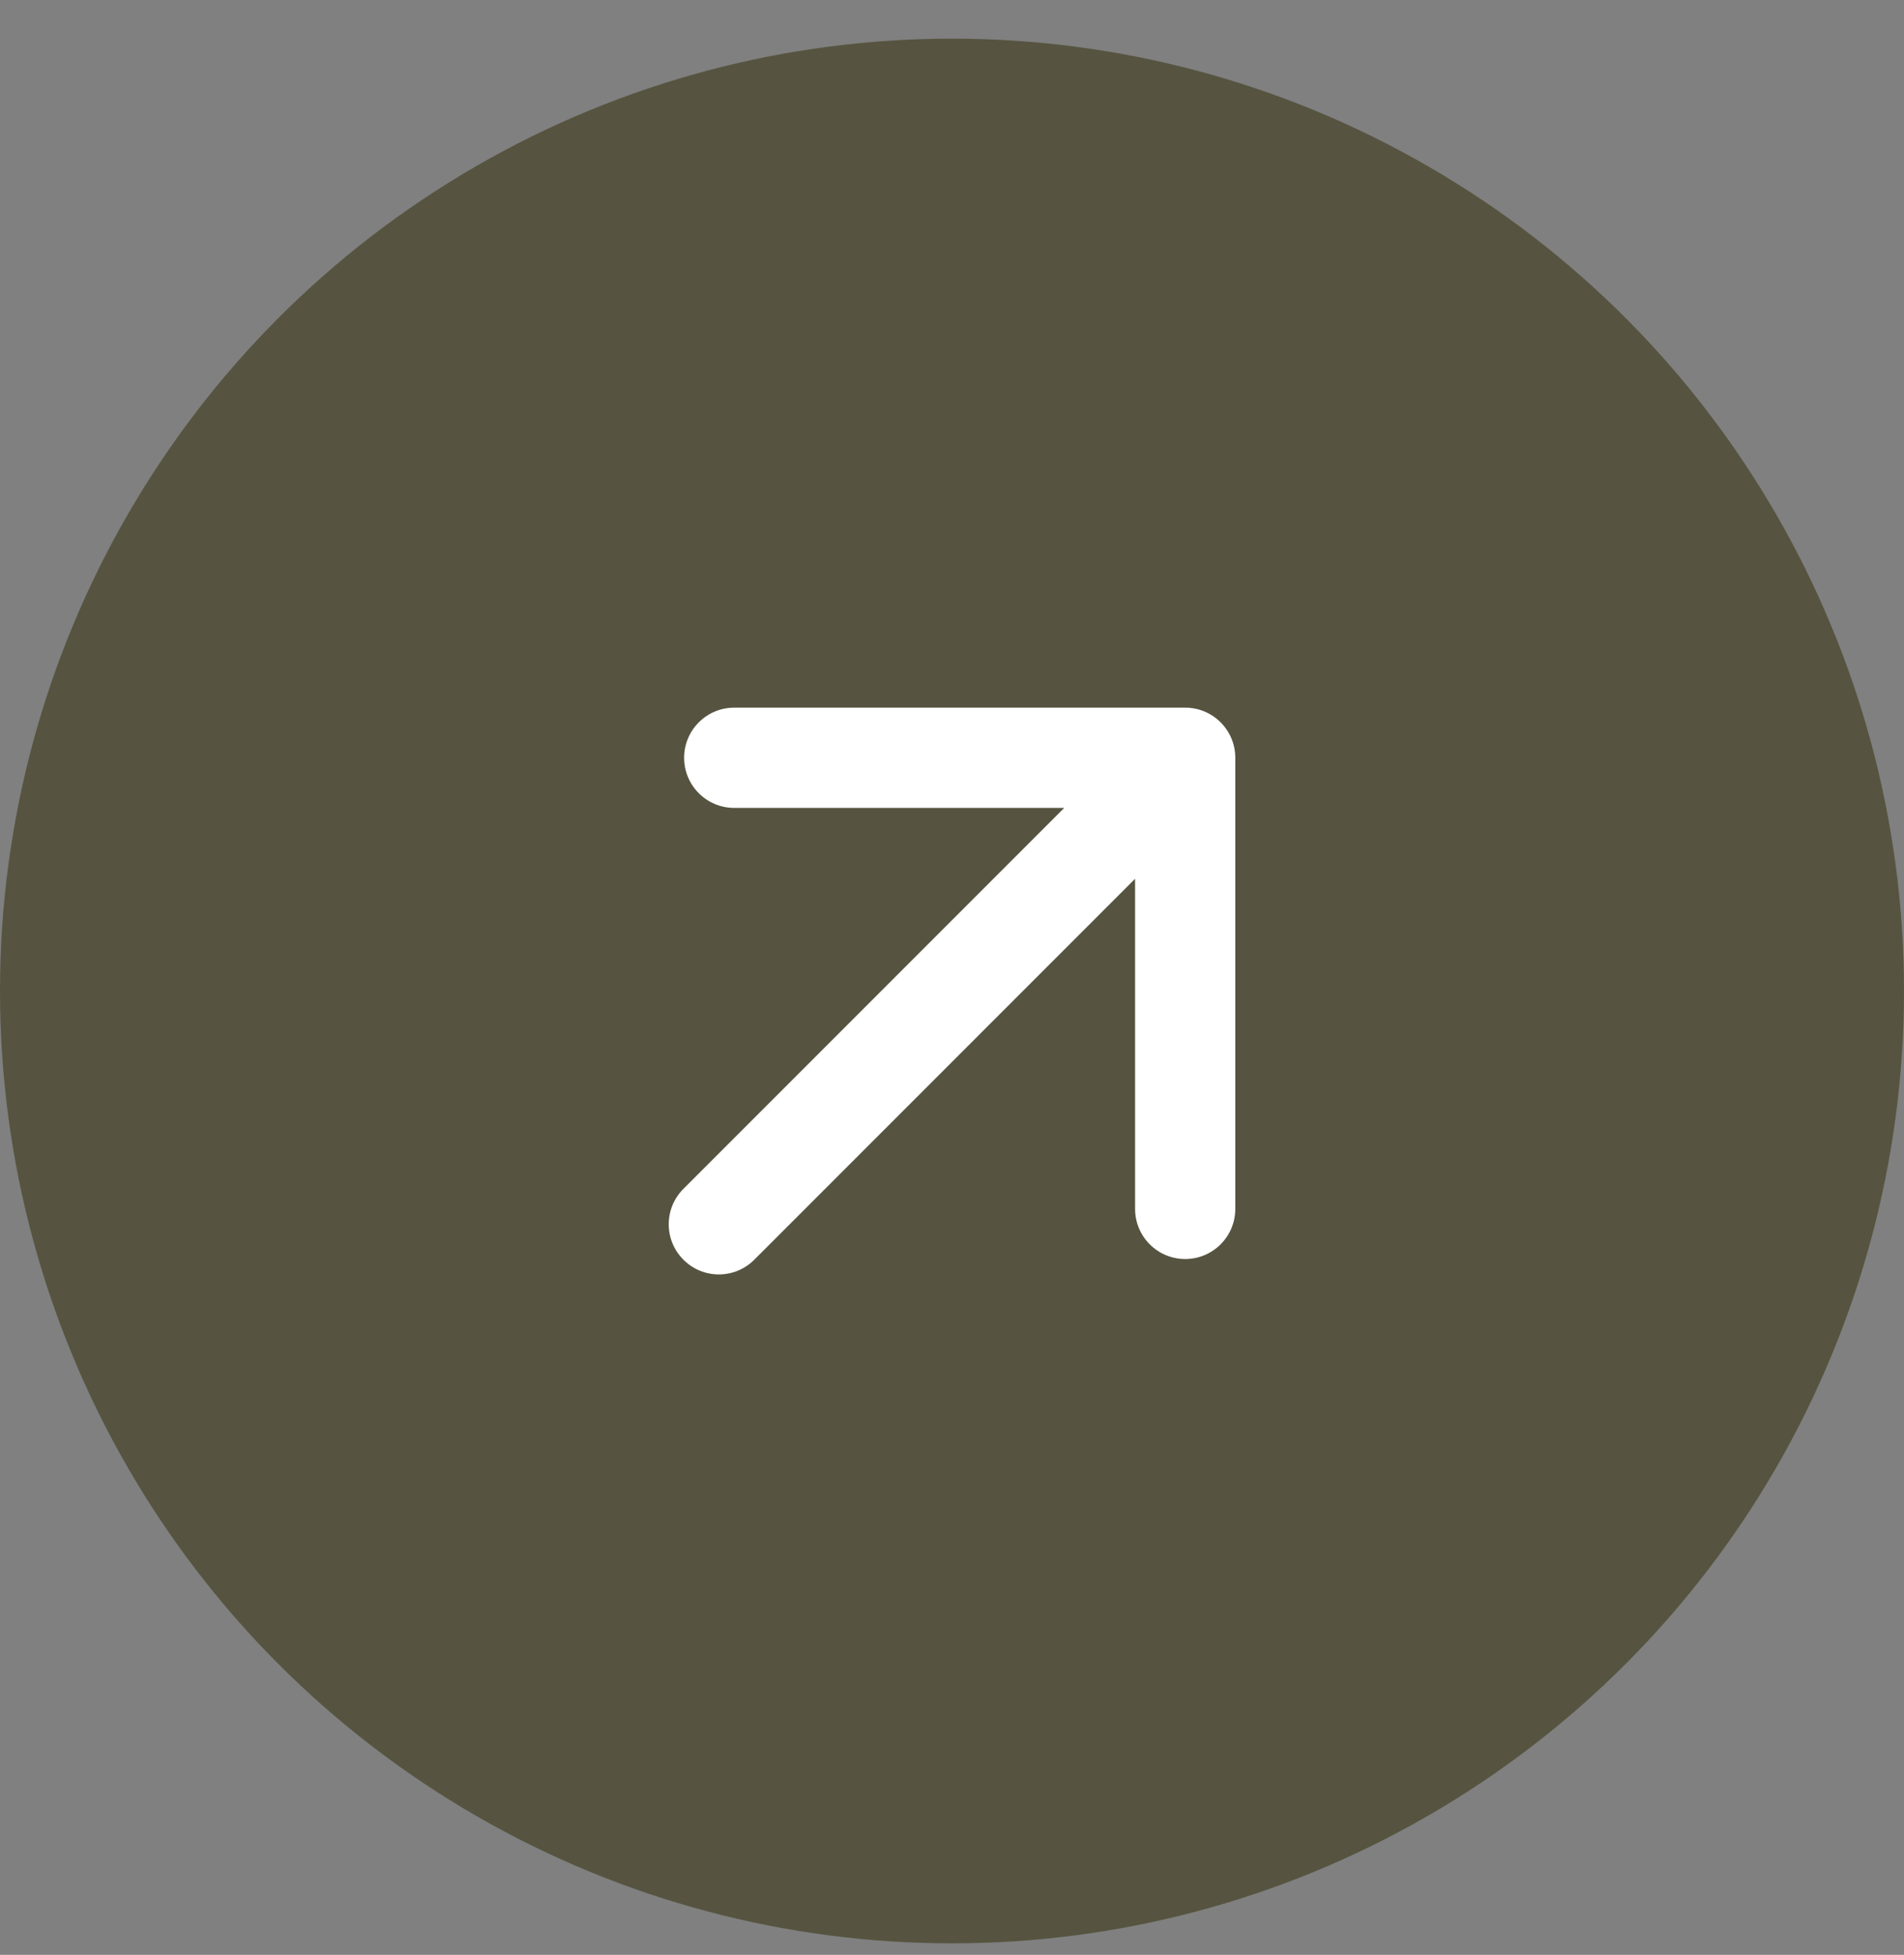
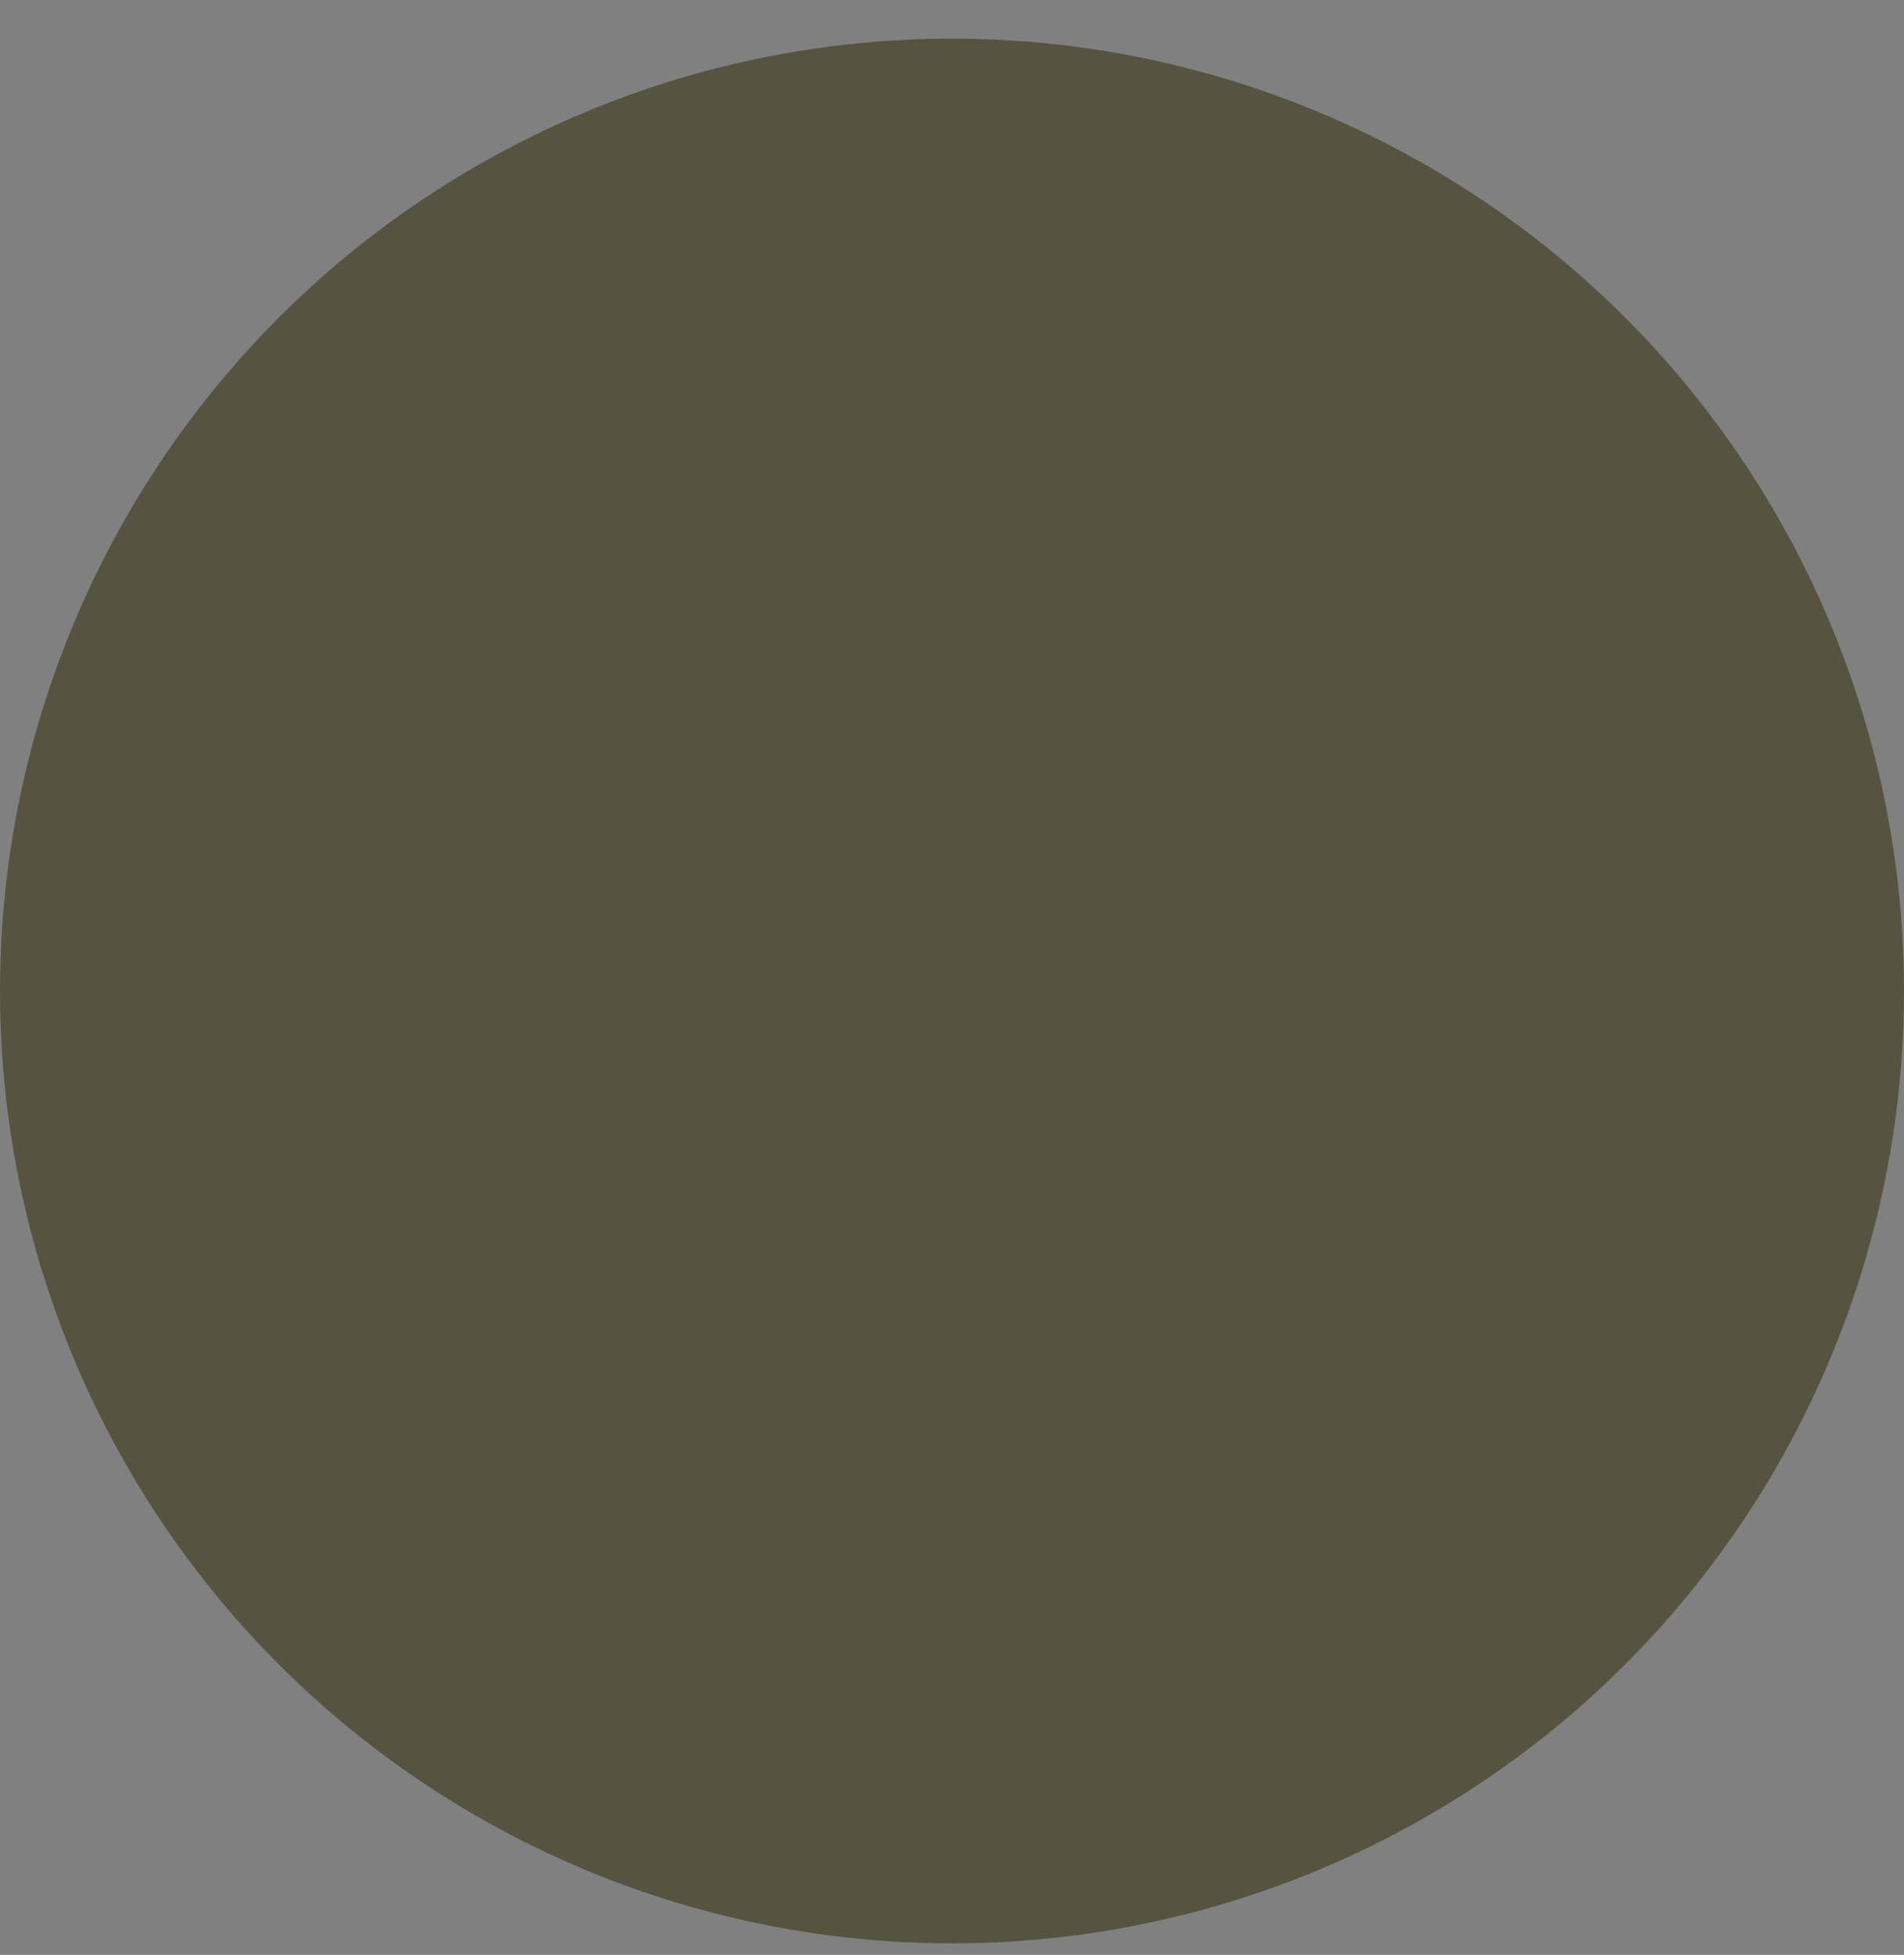
<svg xmlns="http://www.w3.org/2000/svg" width="38" height="39" viewBox="0 0 38 39" fill="none">
  <rect x="0" y="0" width="38" height="39" fill="#808080" stroke="none" />
  <circle cx="19" cy="19.771" r="19" fill="#565440" />
-   <path d="M13.64 23.718C13.249 24.108 13.249 24.742 13.64 25.132C14.03 25.523 14.663 25.523 15.054 25.132L14.347 24.425L13.64 23.718ZM24.654 15.118C24.654 14.566 24.206 14.118 23.654 14.118H14.654C14.101 14.118 13.654 14.566 13.654 15.118C13.654 15.67 14.101 16.118 14.654 16.118H22.654V24.118C22.654 24.67 23.102 25.118 23.654 25.118C24.206 25.118 24.654 24.67 24.654 24.118V15.118ZM14.347 24.425L15.054 25.132L24.361 15.825L23.654 15.118L22.947 14.411L13.64 23.718L14.347 24.425Z" fill="white" />
</svg>